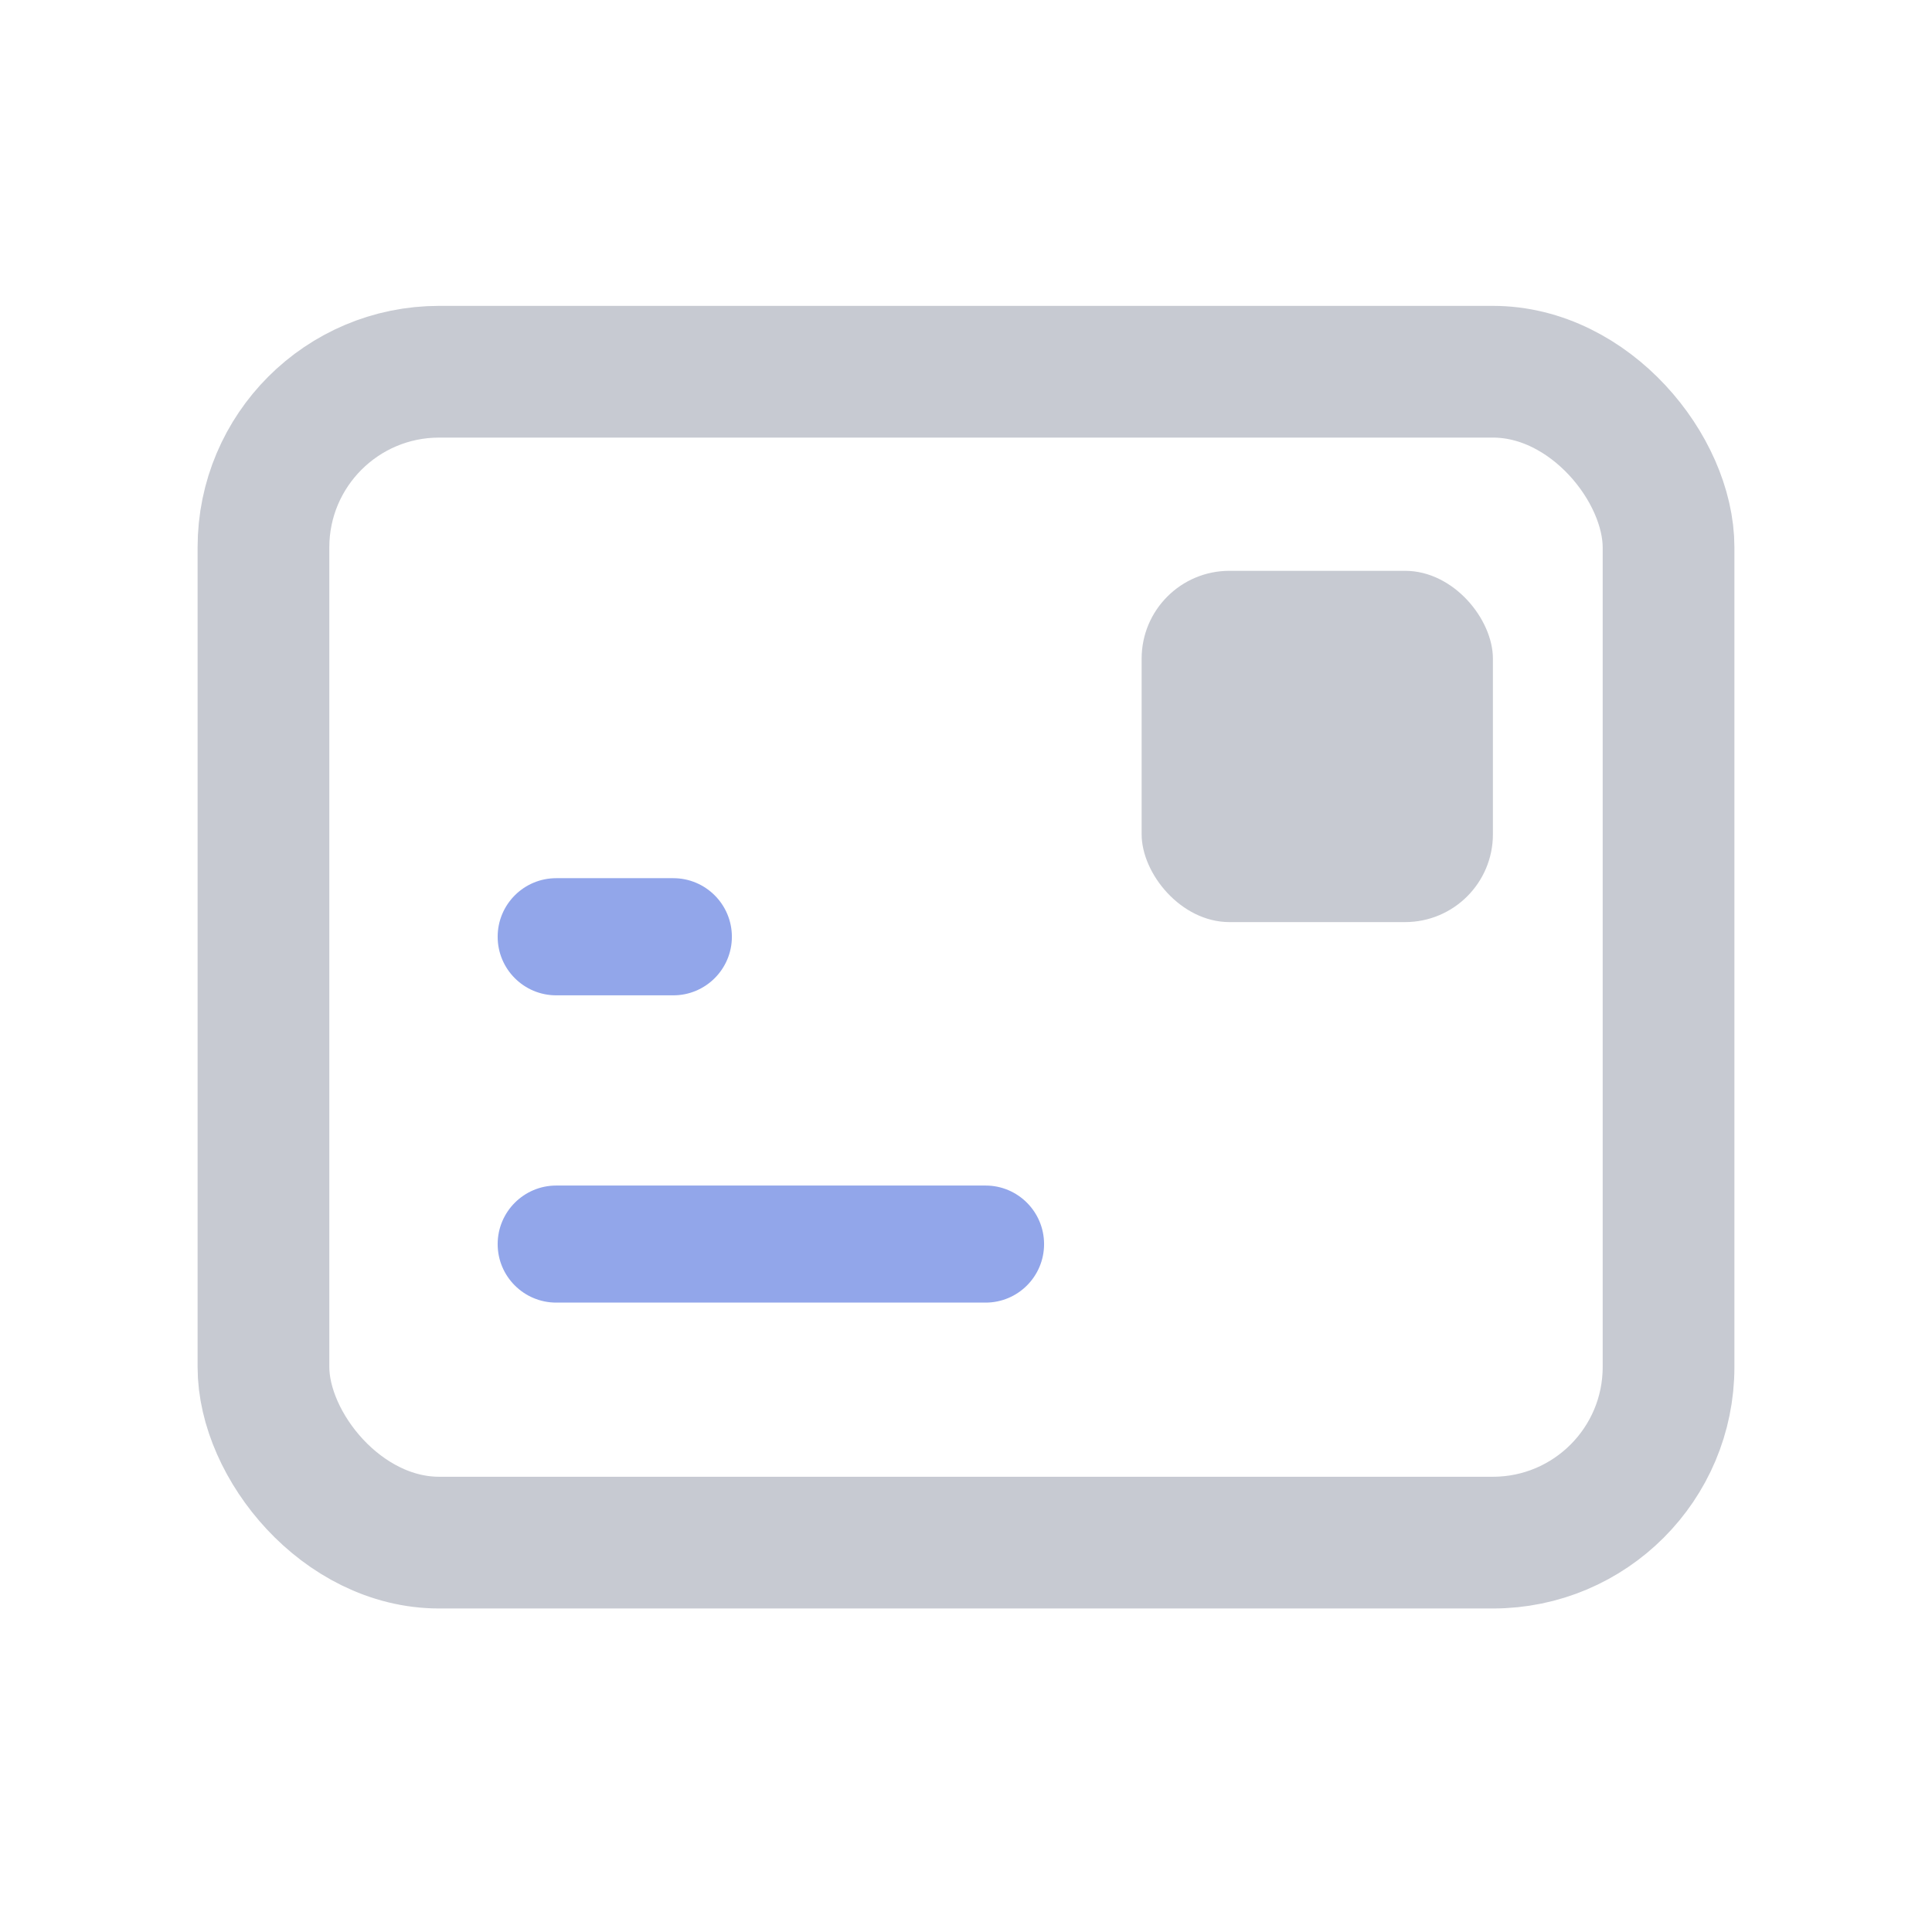
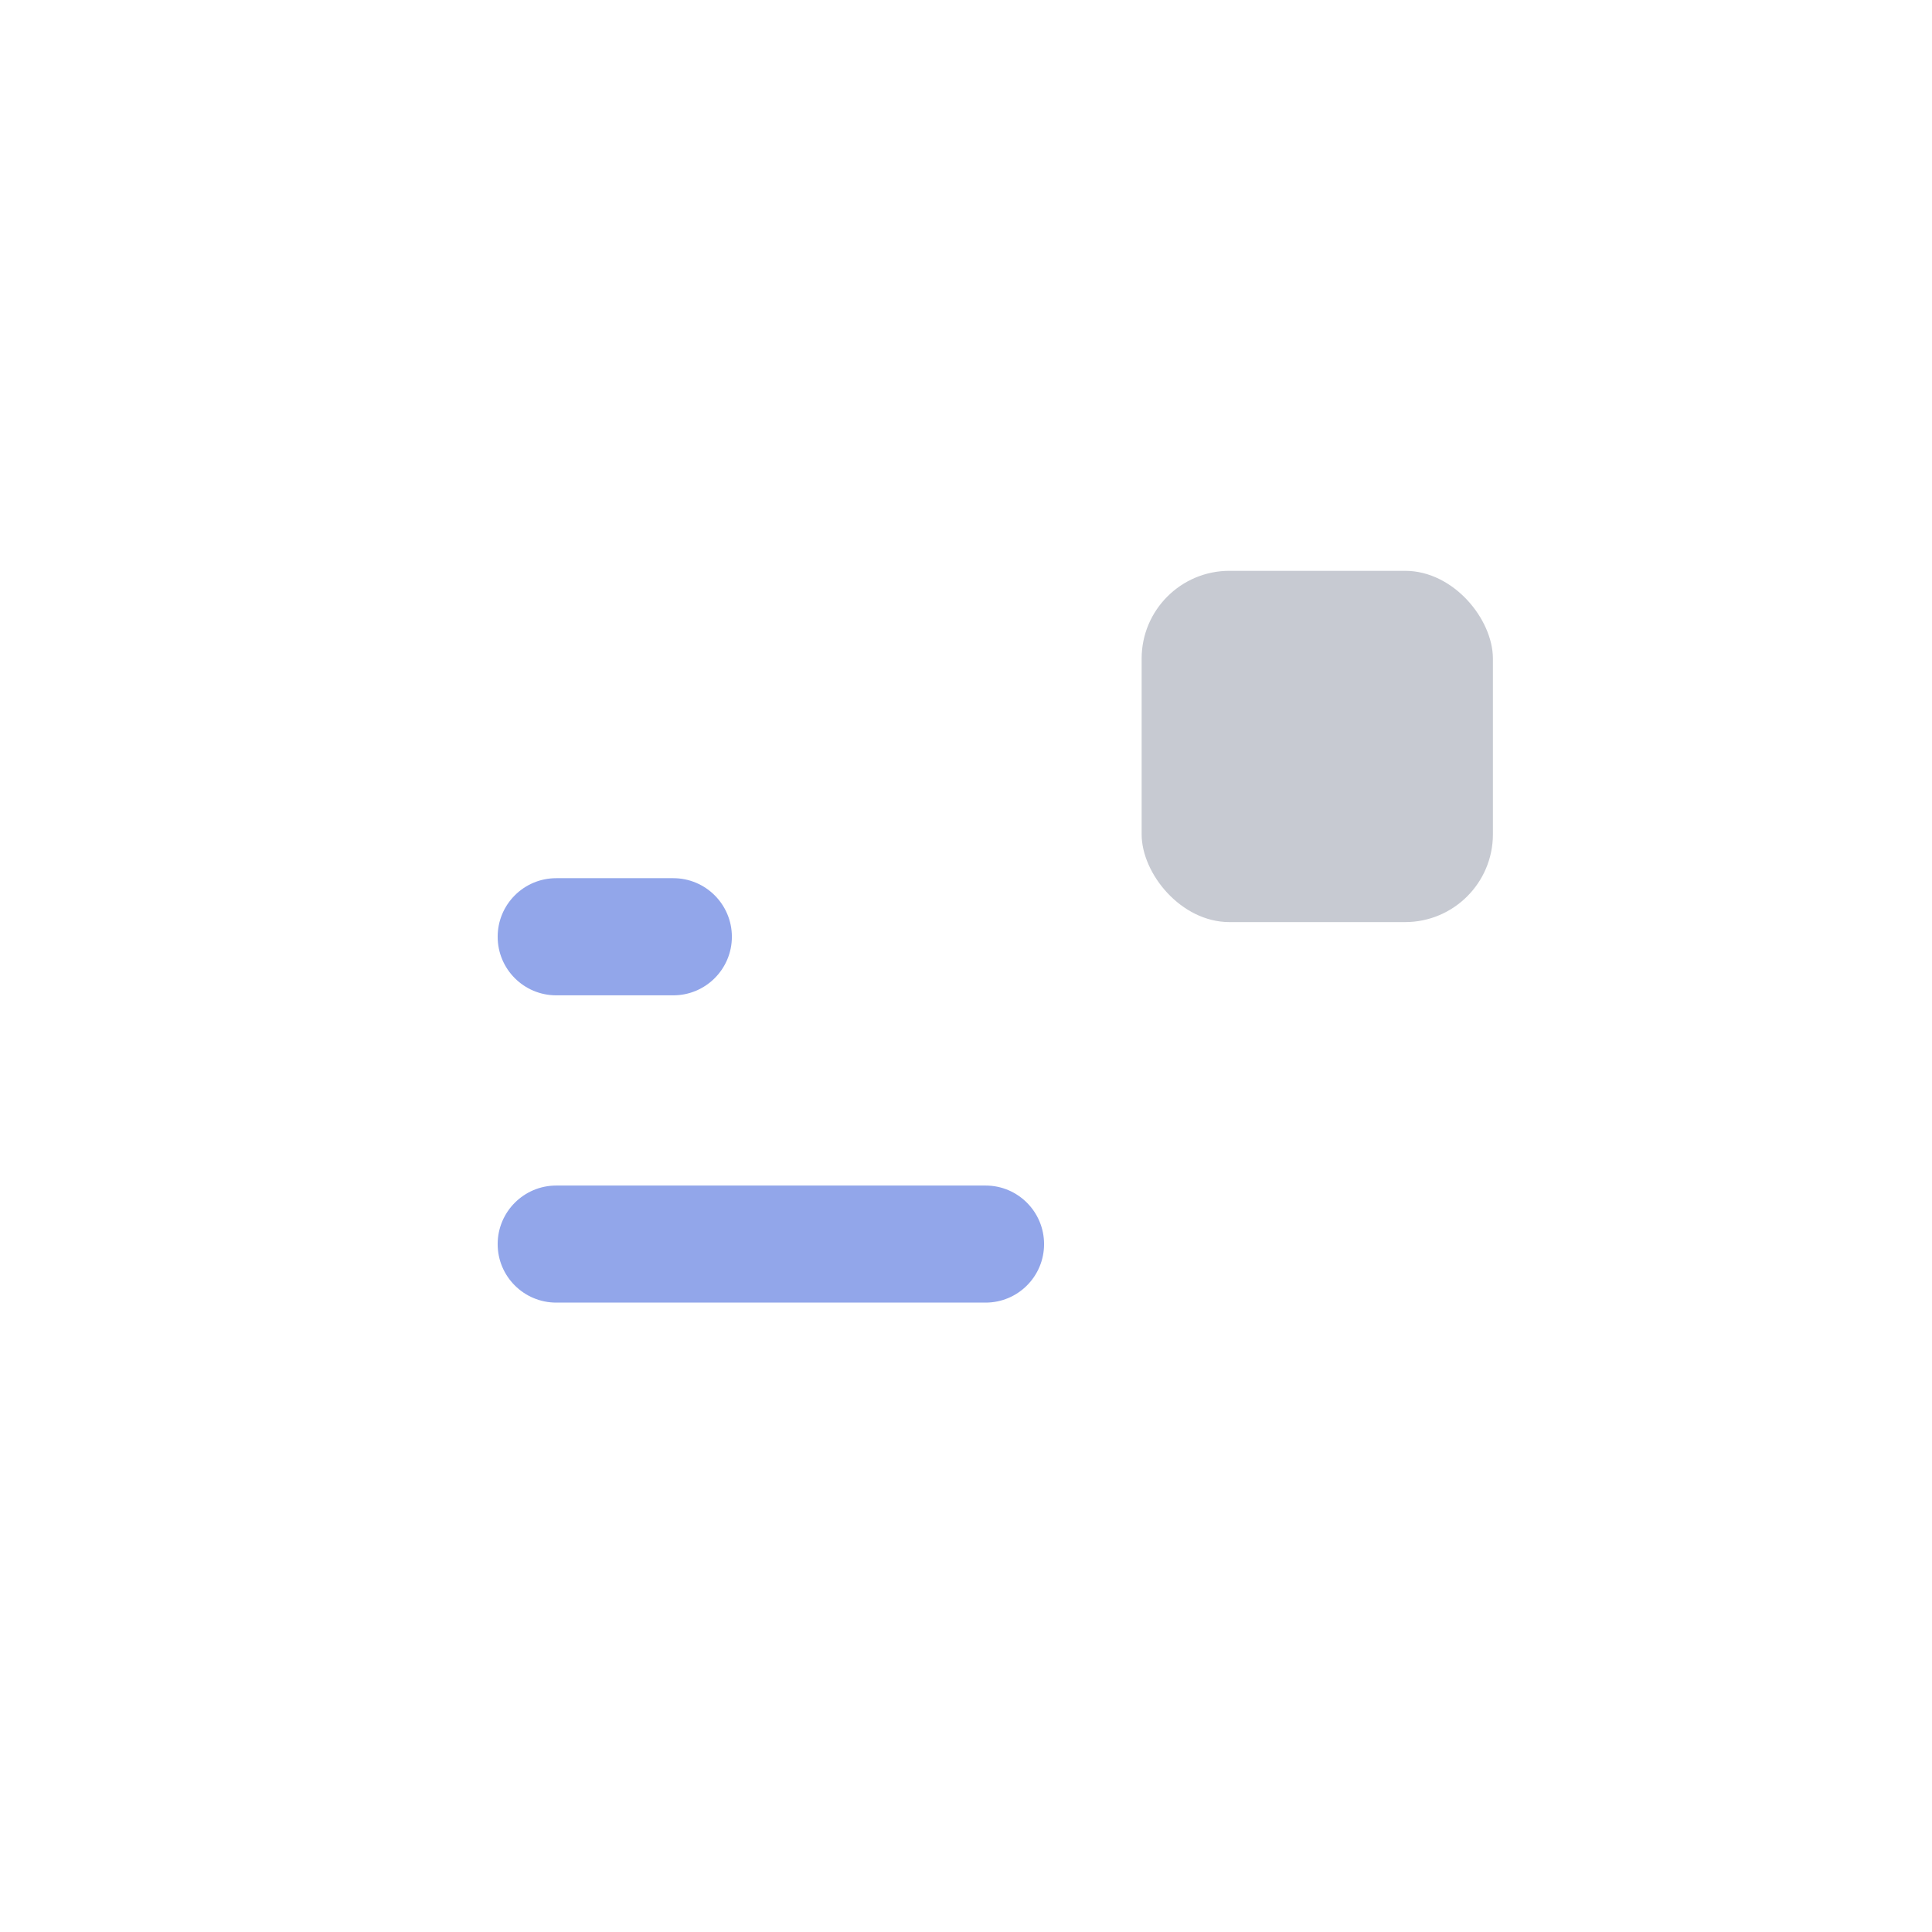
<svg xmlns="http://www.w3.org/2000/svg" width="22px" height="22px" viewBox="0 0 22 22" version="1.1">
  <title>邮编_icon</title>
  <g id="页面-1" stroke="none" stroke-width="1" fill="none" fill-rule="evenodd">
    <g id="Yours-Link-表格_1" transform="translate(-22, -758)">
      <g id="表格" transform="translate(10, 296)">
        <g id="租赁信息备份" transform="translate(0, 8)">
          <g id="邮编" transform="translate(12, 454)">
-             <rect id="矩形" stroke="#C7CAD2" stroke-width="1.5" x="3" y="4.233" width="16" height="13.333" rx="2" />
            <rect id="矩形" fill="#C7CAD2" x="13" y="6.5" width="4" height="4" rx="1" />
            <path d="M7,9.333 C7.368,9.333 7.667,9.632 7.667,10 L7.667,11.333 C7.667,11.702 7.368,12 7,12 C6.632,12 6.333,11.702 6.333,11.333 L6.333,10 C6.333,9.632 6.632,9.333 7,9.333 Z" id="矩形备份-4" fill="#92A6EA" transform="translate(7, 10.667) rotate(-270) translate(-7, -10.667) " />
            <path d="M8.778,11.056 C9.146,11.056 9.444,11.354 9.444,11.722 L9.444,16.611 C9.444,16.979 9.146,17.278 8.778,17.278 C8.41,17.278 8.111,16.979 8.111,16.611 L8.111,11.722 C8.111,11.354 8.41,11.056 8.778,11.056 Z" id="矩形备份-30" fill="#92A6EA" transform="translate(8.778, 14.167) rotate(-270) translate(-8.778, -14.167) " />
          </g>
        </g>
      </g>
    </g>
  </g>
</svg>